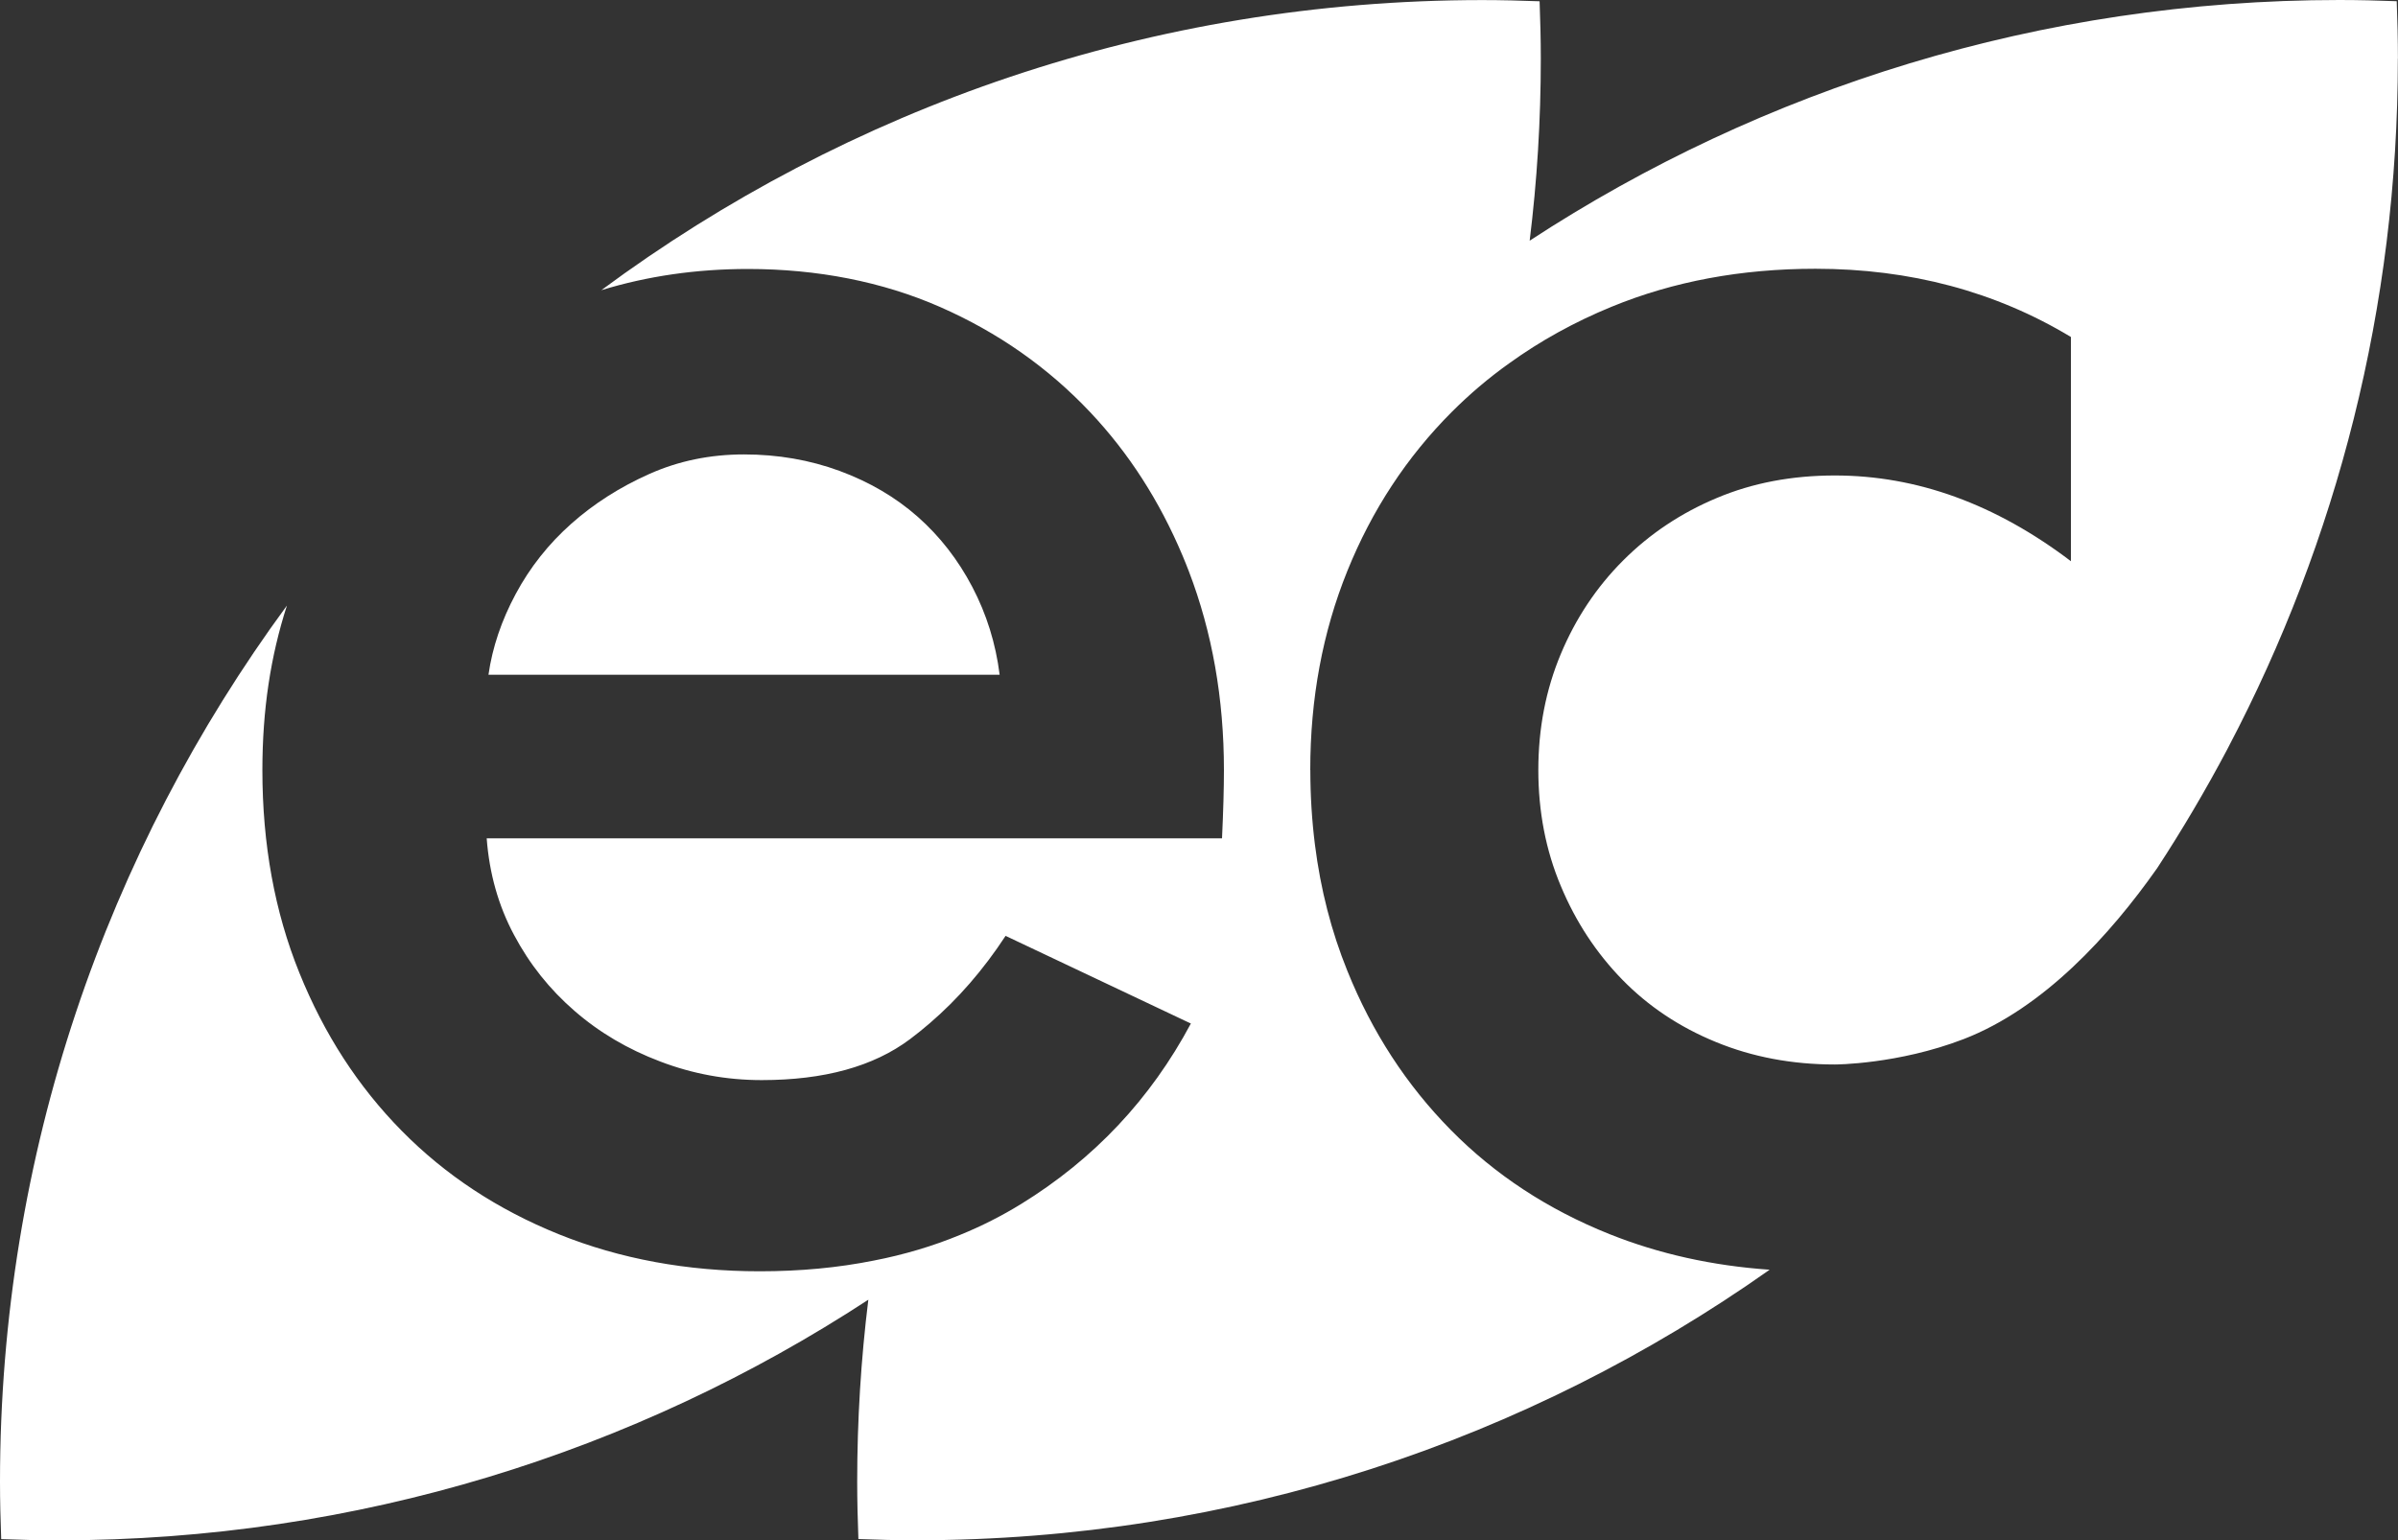
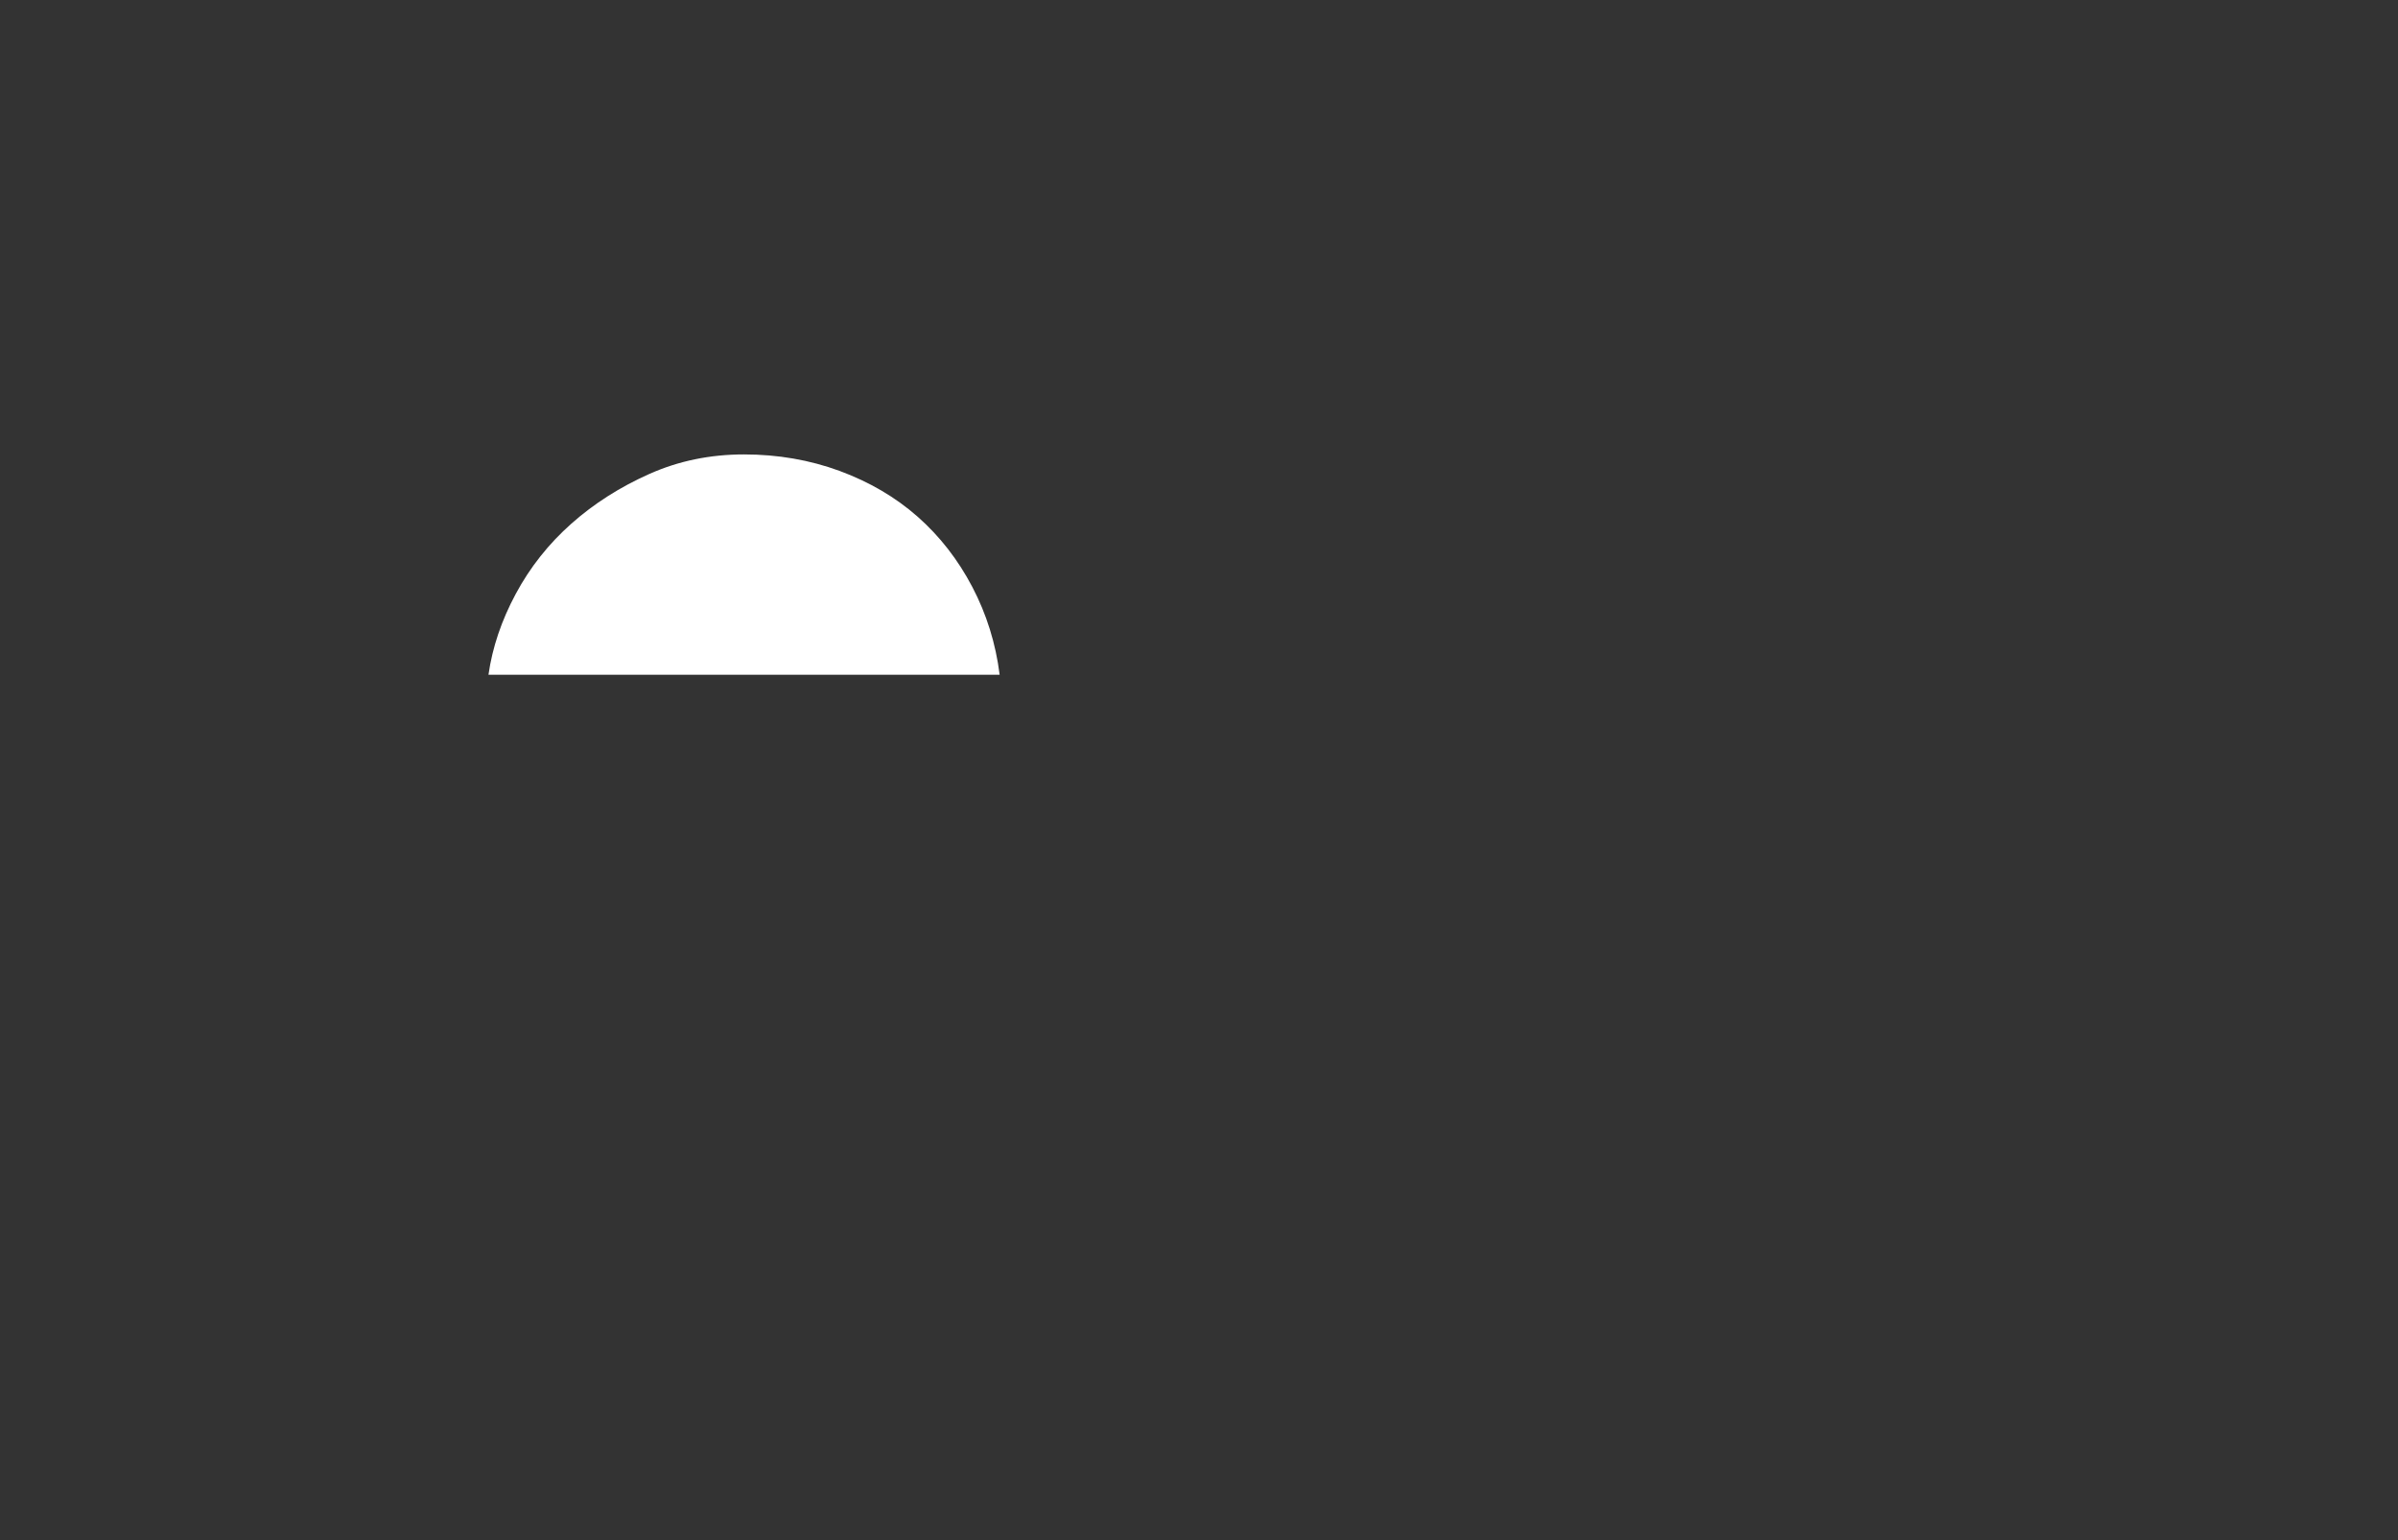
<svg xmlns="http://www.w3.org/2000/svg" id="Layer_1" data-name="Layer 1" viewBox="0 0 338.05 217.21">
  <rect x="0" y="0" width="338.05" height="217.21" fill="#333333" stroke="none" />
  <defs>
    <style>
      .cls-1 {
        fill: white;
        stroke-width: 0px;
      }
    </style>
  </defs>
-   <path class="cls-1" d="M338.04,8.25c0-2.71-.07-5.4-.17-8.08-2.69-.1-5.37-.17-8.08-.17-42.12.01-81.33,12.48-114.15,33.94,1.04-8.41,1.57-16.98,1.57-25.67h0c0-2.72-.07-5.41-.17-8.09-2.69-.1-5.37-.17-8.08-.17-46.5.01-89.47,15.2-124.19,40.91,6.5-1.99,13.4-2.99,20.68-2.99,9.72,0,18.93,1.78,27.08,5.36,8.15,3.58,15.21,8.53,21.17,14.85,5.44,5.77,9.77,12.52,13.01,20.22.31.72.59,1.45.88,2.19,3.3,8.62,4.95,17.97,4.95,28.05,0,2.57-.09,5.77-.27,9.62h-103.66c.37,4.95,1.65,9.49,3.85,13.61,2.19,4.13,5.04,7.7,8.53,10.72,3.48,3.03,7.51,5.41,12.09,7.14,4.58,1.75,9.35,2.62,14.3,2.62,8.8,0,15.76-1.92,20.9-5.77.95-.71,1.87-1.46,2.78-2.24,3.99-3.43,7.56-7.54,10.7-12.33l25.37,12.01.75.35h0c-5.68,10.64-13.66,19.12-23.93,25.45-2.73,1.68-5.59,3.13-8.61,4.36-3.82,1.58-7.88,2.79-12.16,3.62-5.04,1.01-10.39,1.51-16.07,1.51-10.27,0-19.71-1.75-28.33-5.22-8.62-3.48-15.99-8.34-22.13-14.57-6.15-6.23-10.96-13.66-14.44-22.28-3.49-8.62-5.22-18.15-5.22-28.6,0-8.5,1.15-16.05,3.46-23.21C15.02,120,0,162.73,0,208.96c0,2.71.07,5.4.17,8.08,2.69.1,5.37.17,8.08.17,42.14,0,81.34-12.47,114.16-33.93-1.04,8.41-1.57,16.99-1.57,25.67,0,2.71.07,5.4.17,8.08,2.69.1,5.37.17,8.08.17,44.83,0,86.36-14.12,120.38-38.15-8.07-.56-15.59-2.23-22.55-5.01-8.71-3.48-16.19-8.39-22.41-14.71-6.23-6.32-11.1-13.8-14.57-22.42-2.26-5.58-3.78-11.51-4.57-17.79-.43-3.41-.65-6.92-.65-10.54h-.01c0-10.08,1.74-19.43,5.22-28.05,3.48-8.62,8.39-16.08,14.71-22.42,2.53-2.53,5.22-4.82,8.13-6.89,4.38-3.16,9.18-5.81,14.41-7.96,8.71-3.58,18.29-5.36,28.74-5.36,13.37,0,25.39,3.21,36.02,9.62v31.62c-10.63-8.07-21.72-12.09-33.28-12.09-6.05,0-11.6,1.05-16.63,3.17-5.04,2.11-9.44,5.04-13.2,8.8s-6.69,8.16-8.8,13.2c-2.11,5.04-3.17,10.49-3.17,16.36s1.05,11.32,3.17,16.36c2.1,5.04,5,9.44,8.66,13.2,3.67,3.76,8.07,6.7,13.2,8.8,5.13,2.11,10.72,3.17,16.78,3.17,0,0,8.85,0,18.15-3.58,11.29-4.36,20.66-14.72,27.19-23.98.01-.02.03-.06.06-.08,3.56-5.44,6.86-11.04,9.91-16.8.03-.06.06-.11.08-.16.05-.08.08-.15.1-.19t.01-.02h0c15.24-29.01,23.86-62.01,23.86-97.05h-.01Z" />
  <path class="cls-1" d="M140.92,95.14c-.55-4.4-1.84-8.53-3.85-12.37-2.02-3.85-4.58-7.14-7.7-9.9-3.12-2.75-6.78-4.9-11-6.46-4.22-1.55-8.71-2.33-13.48-2.33s-9.21.91-13.34,2.75c-4.13,1.84-7.8,4.17-11,7.01-3.21,2.85-5.82,6.14-7.84,9.9-2.02,3.76-3.3,7.56-3.85,11.41h72.06Z" />
</svg>